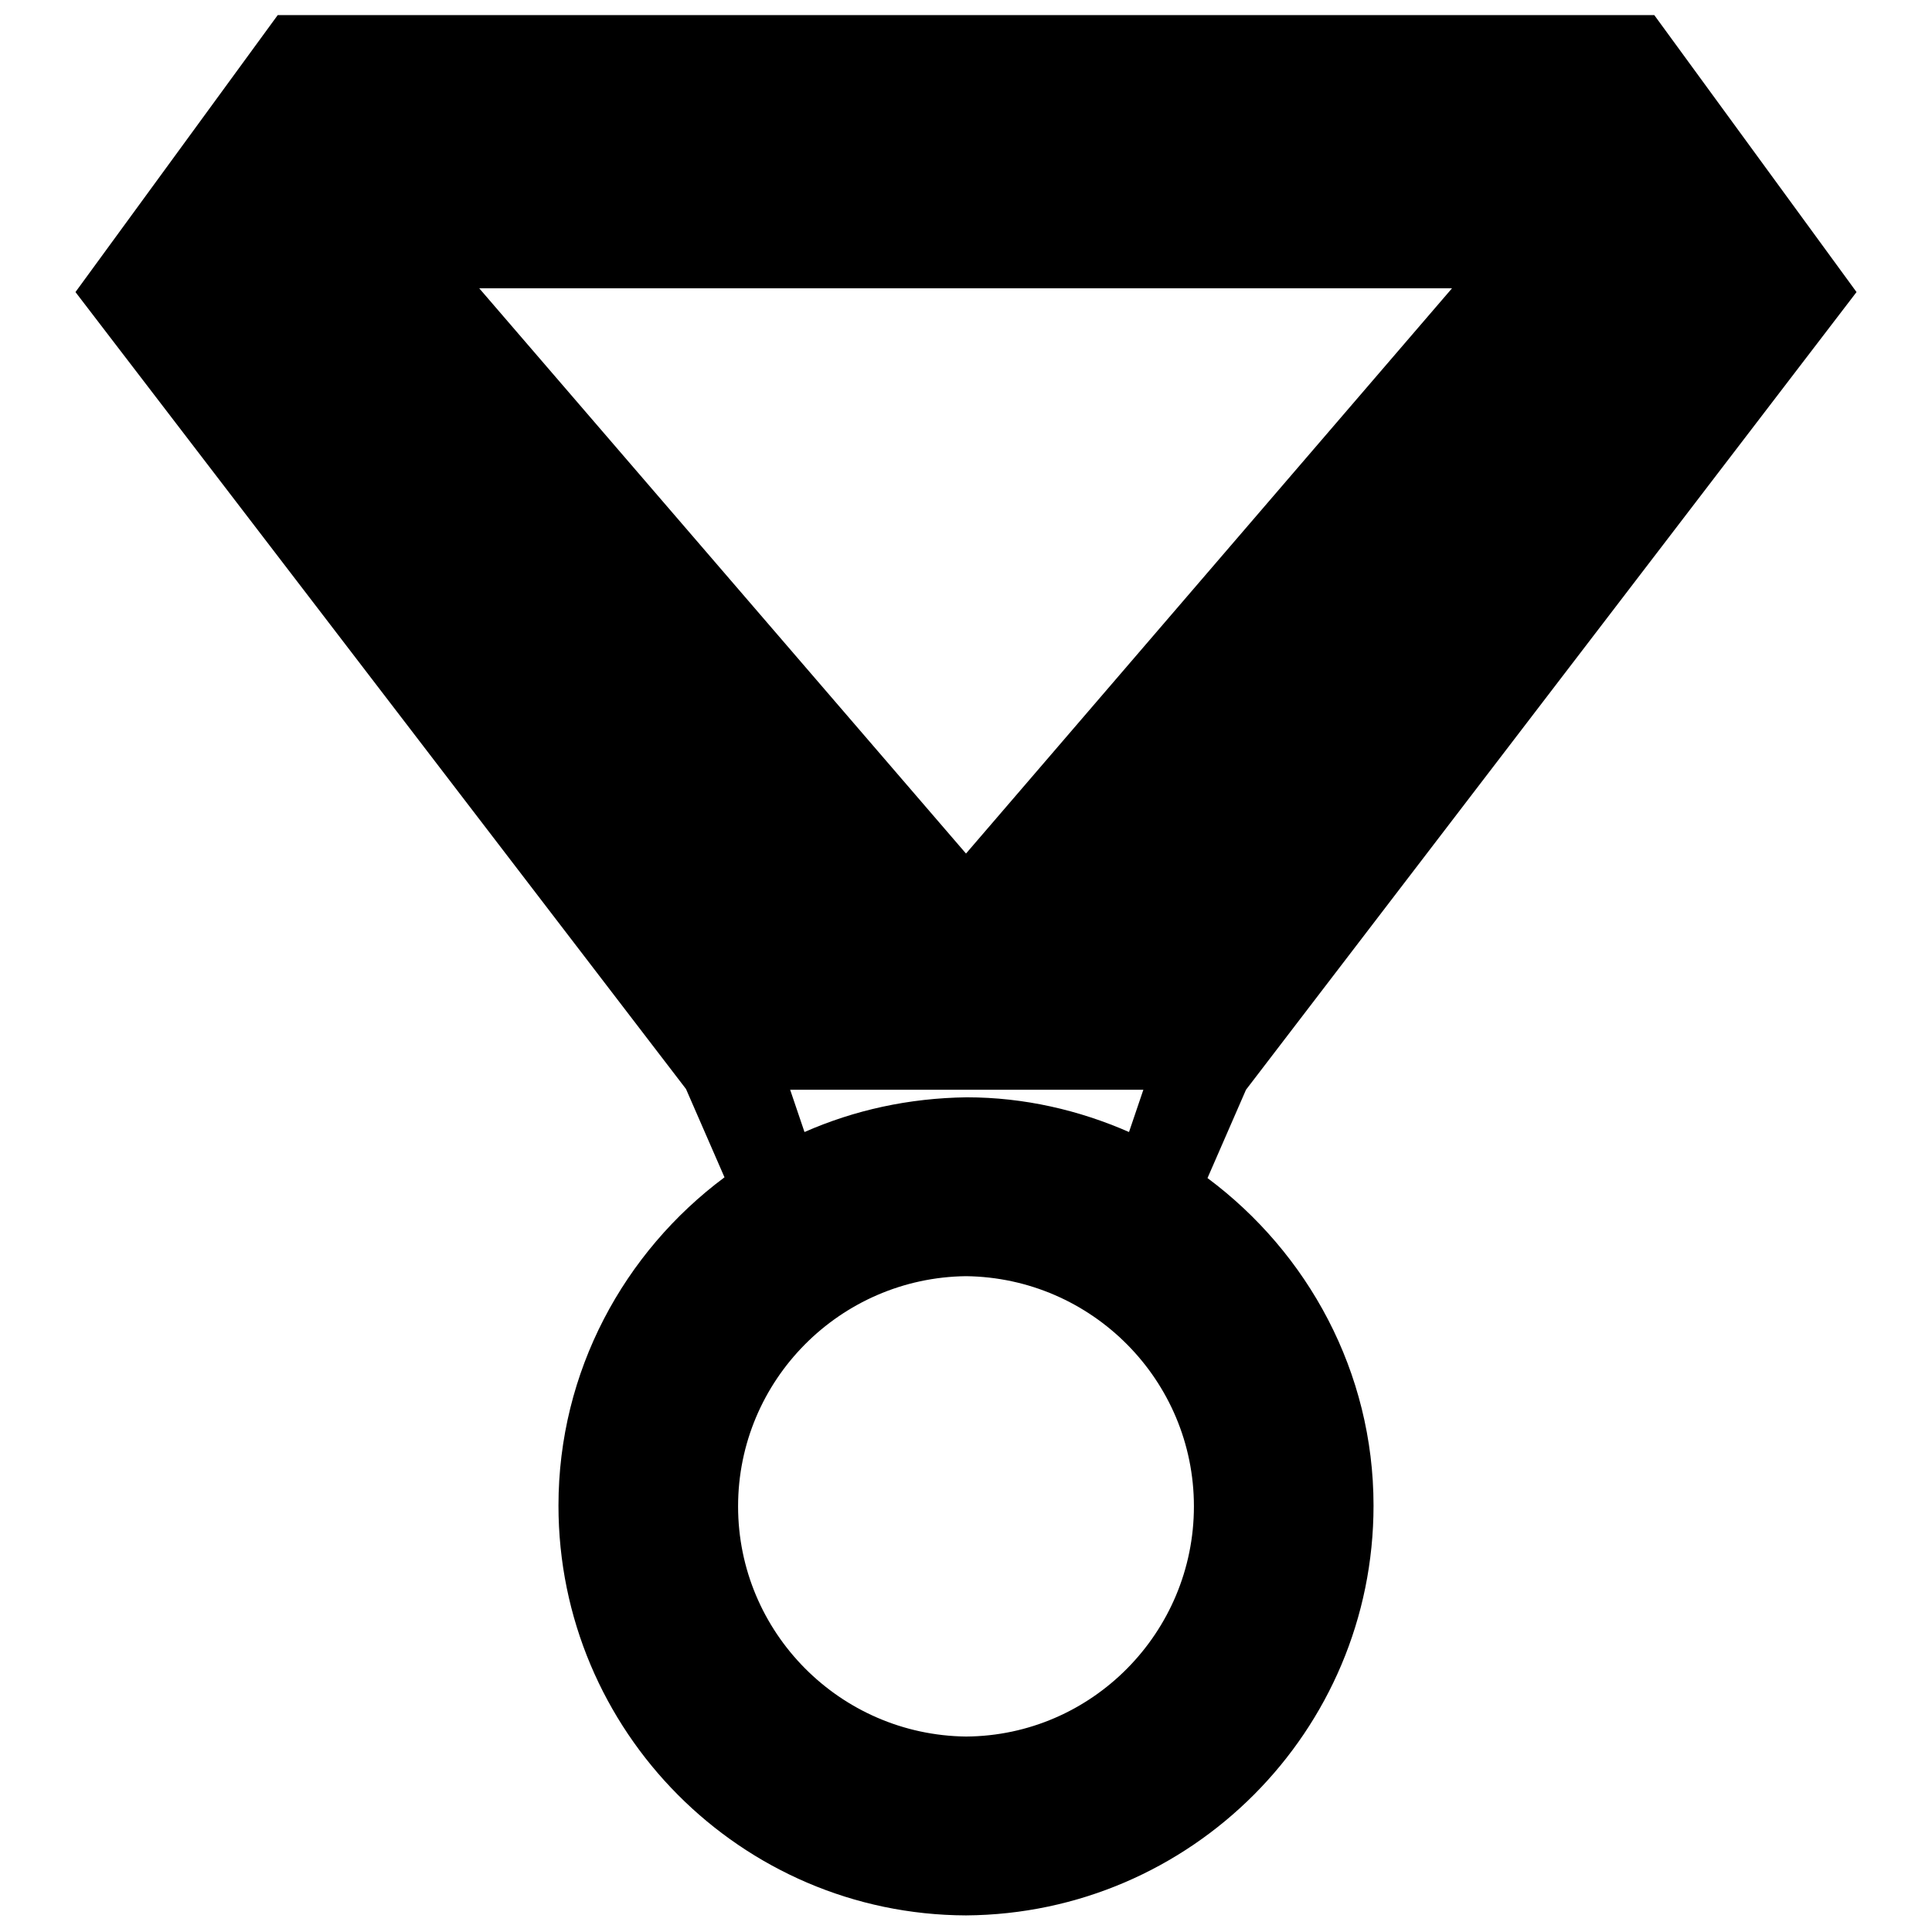
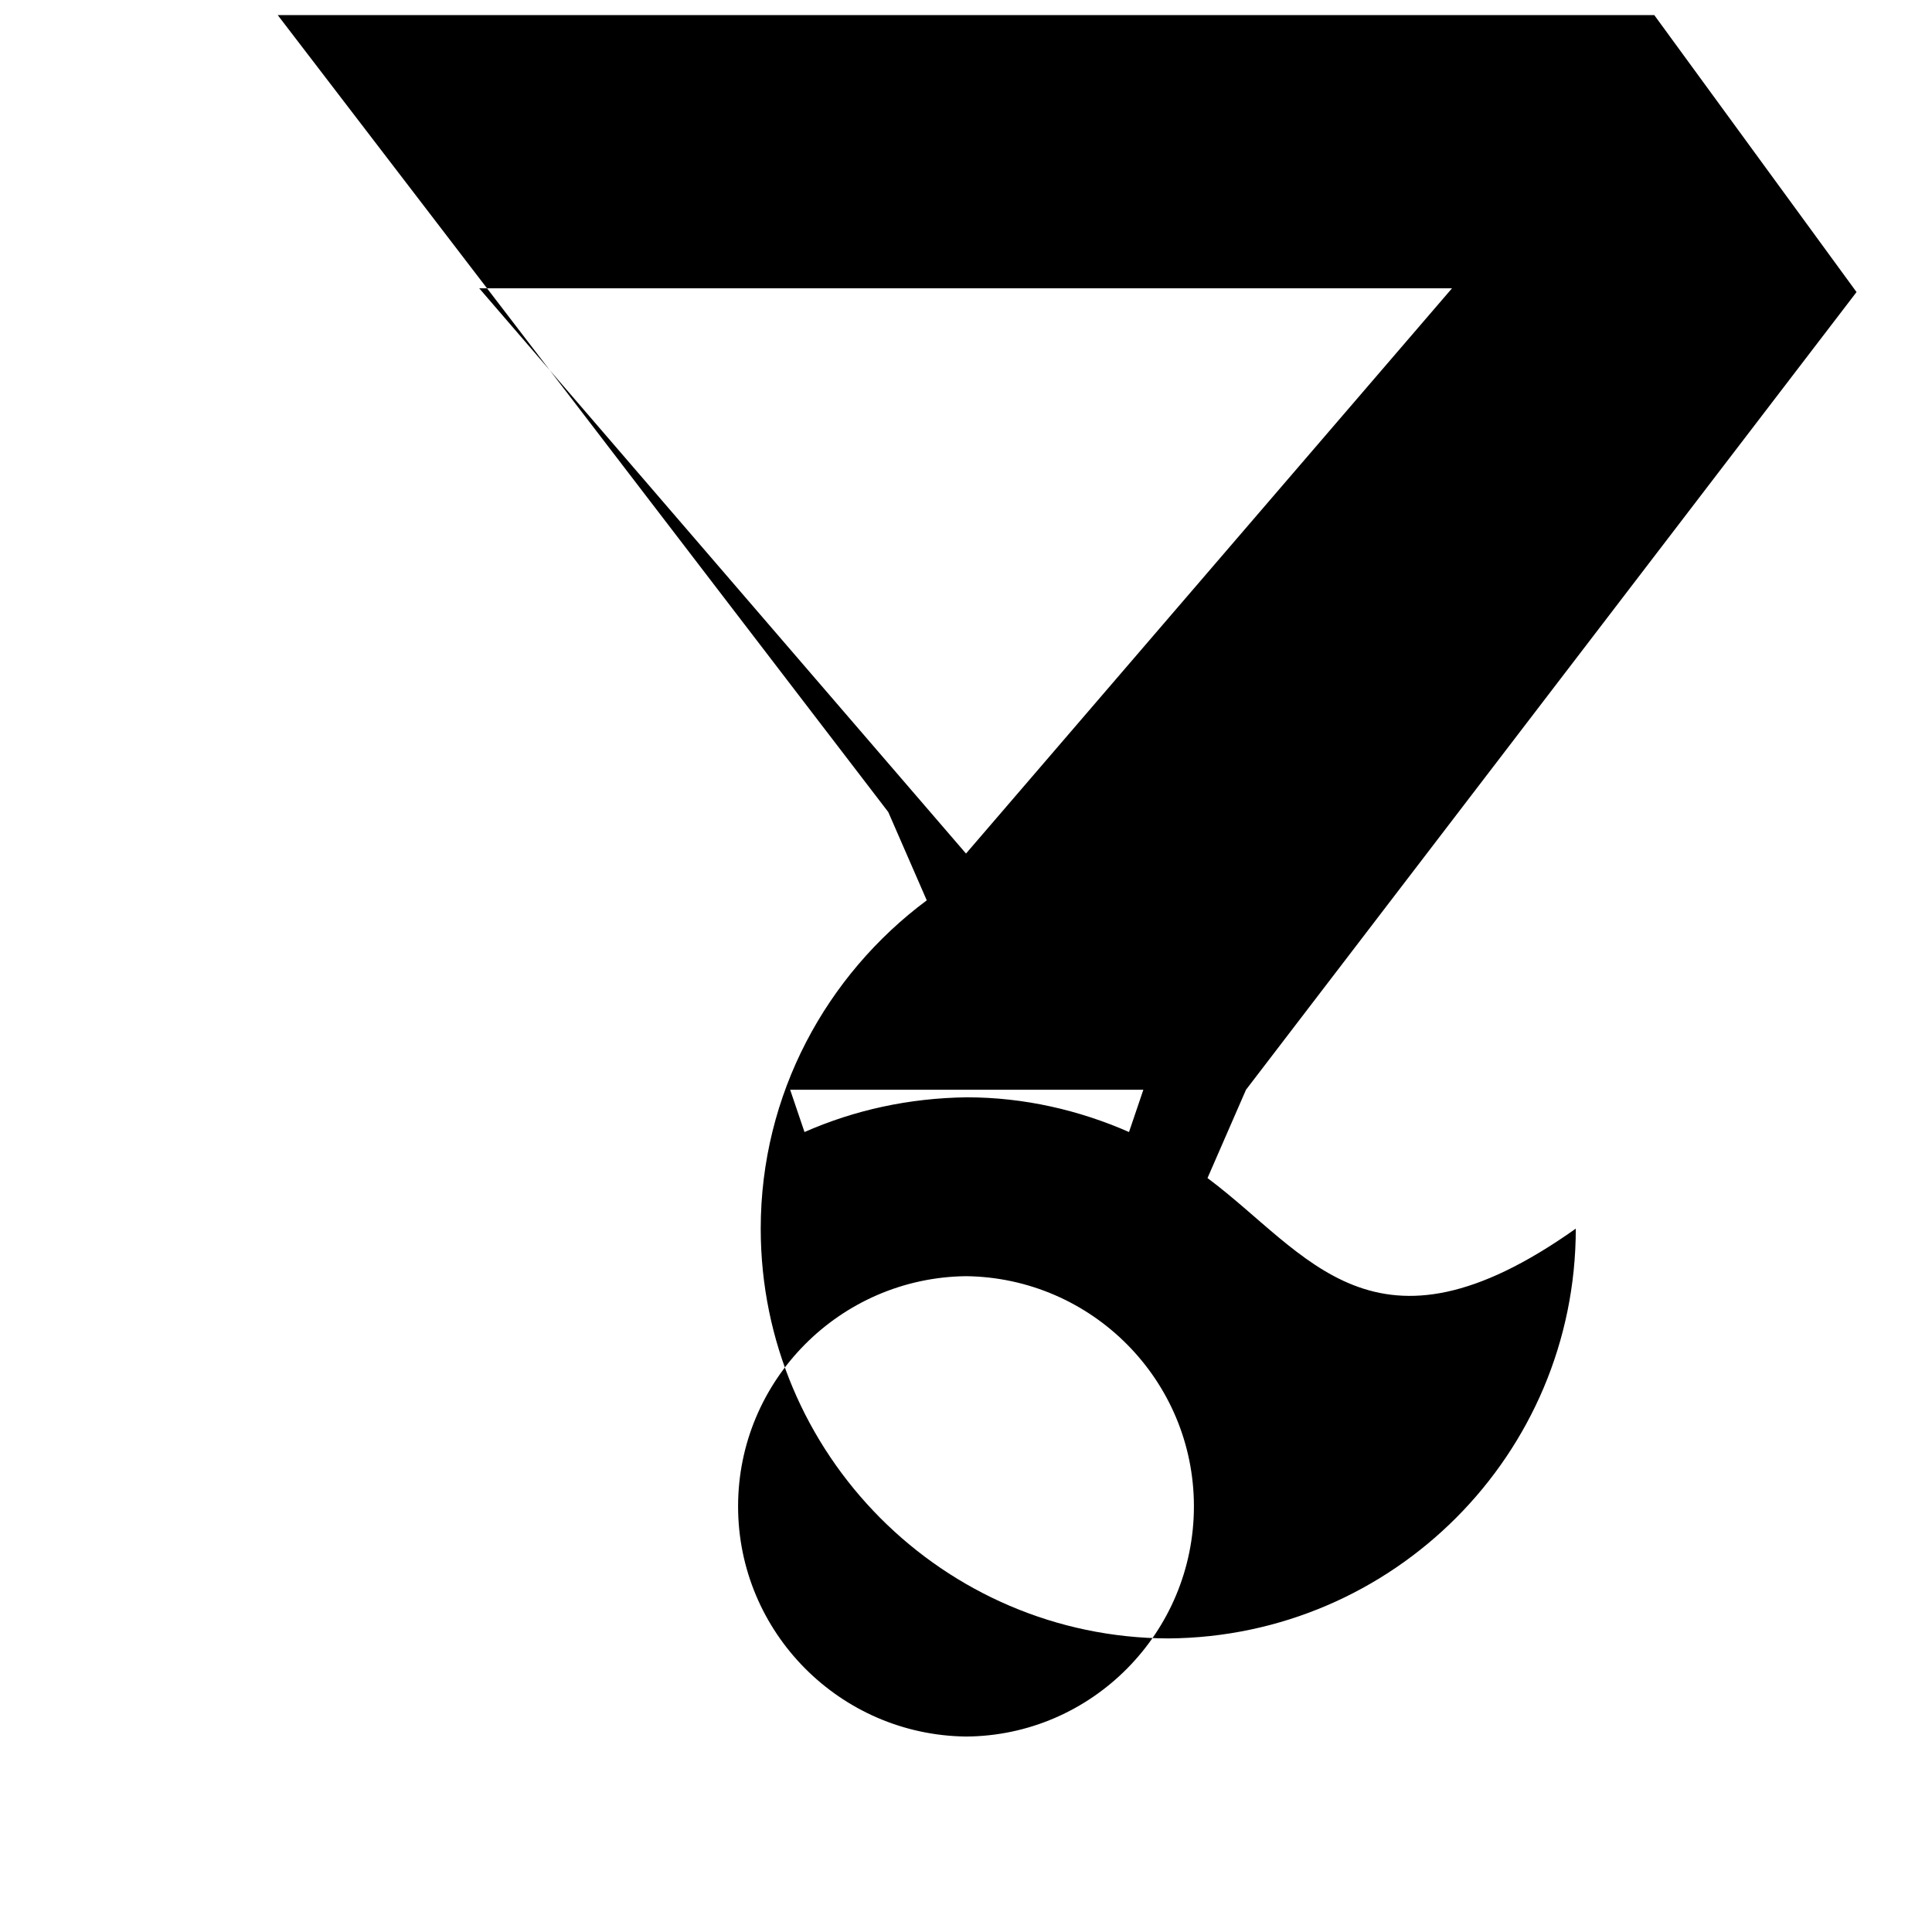
<svg xmlns="http://www.w3.org/2000/svg" version="1.1" x="0px" y="0px" viewBox="0 0 256 256" enable-background="new 0 0 256 256" xml:space="preserve">
  <g>
    <g>
      <g>
-         <path fill="#000000" d="M160,156.1l5.1-11.7L246,38.7L219.2,2l-91.2,0L36.8,2L10,38.7l80.9,105.6l5.1,11.7c-13.3,9.9-22,25.7-22,43.5c0,29.9,24.2,54.2,54,54.3c29.8-0.2,54-24.4,54-54.3C182,181.8,173.3,166,160,156.1z M63.5,38.2H128h64.4L128,113.1L63.5,38.2z M151.5,144.4l-1.9,5.6c-6.6-2.9-13.9-4.6-21.5-4.6c-7.7,0.1-14.9,1.7-21.5,4.6l-1.9-5.6H128H151.5z M128,230.1c-16.7-0.2-30.2-13.8-30.2-30.5c0-16.7,13.5-30.3,30.2-30.5c16.7,0.2,30.2,13.8,30.2,30.5S144.7,230,128,230.1z" />
+         <path fill="#000000" d="M160,156.1l5.1-11.7L246,38.7L219.2,2l-91.2,0L36.8,2l80.9,105.6l5.1,11.7c-13.3,9.9-22,25.7-22,43.5c0,29.9,24.2,54.2,54,54.3c29.8-0.2,54-24.4,54-54.3C182,181.8,173.3,166,160,156.1z M63.5,38.2H128h64.4L128,113.1L63.5,38.2z M151.5,144.4l-1.9,5.6c-6.6-2.9-13.9-4.6-21.5-4.6c-7.7,0.1-14.9,1.7-21.5,4.6l-1.9-5.6H128H151.5z M128,230.1c-16.7-0.2-30.2-13.8-30.2-30.5c0-16.7,13.5-30.3,30.2-30.5c16.7,0.2,30.2,13.8,30.2,30.5S144.7,230,128,230.1z" />
      </g>
      <g />
      <g />
      <g />
      <g />
      <g />
      <g />
      <g />
      <g />
      <g />
      <g />
      <g />
      <g />
      <g />
      <g />
      <g />
    </g>
  </g>
</svg>